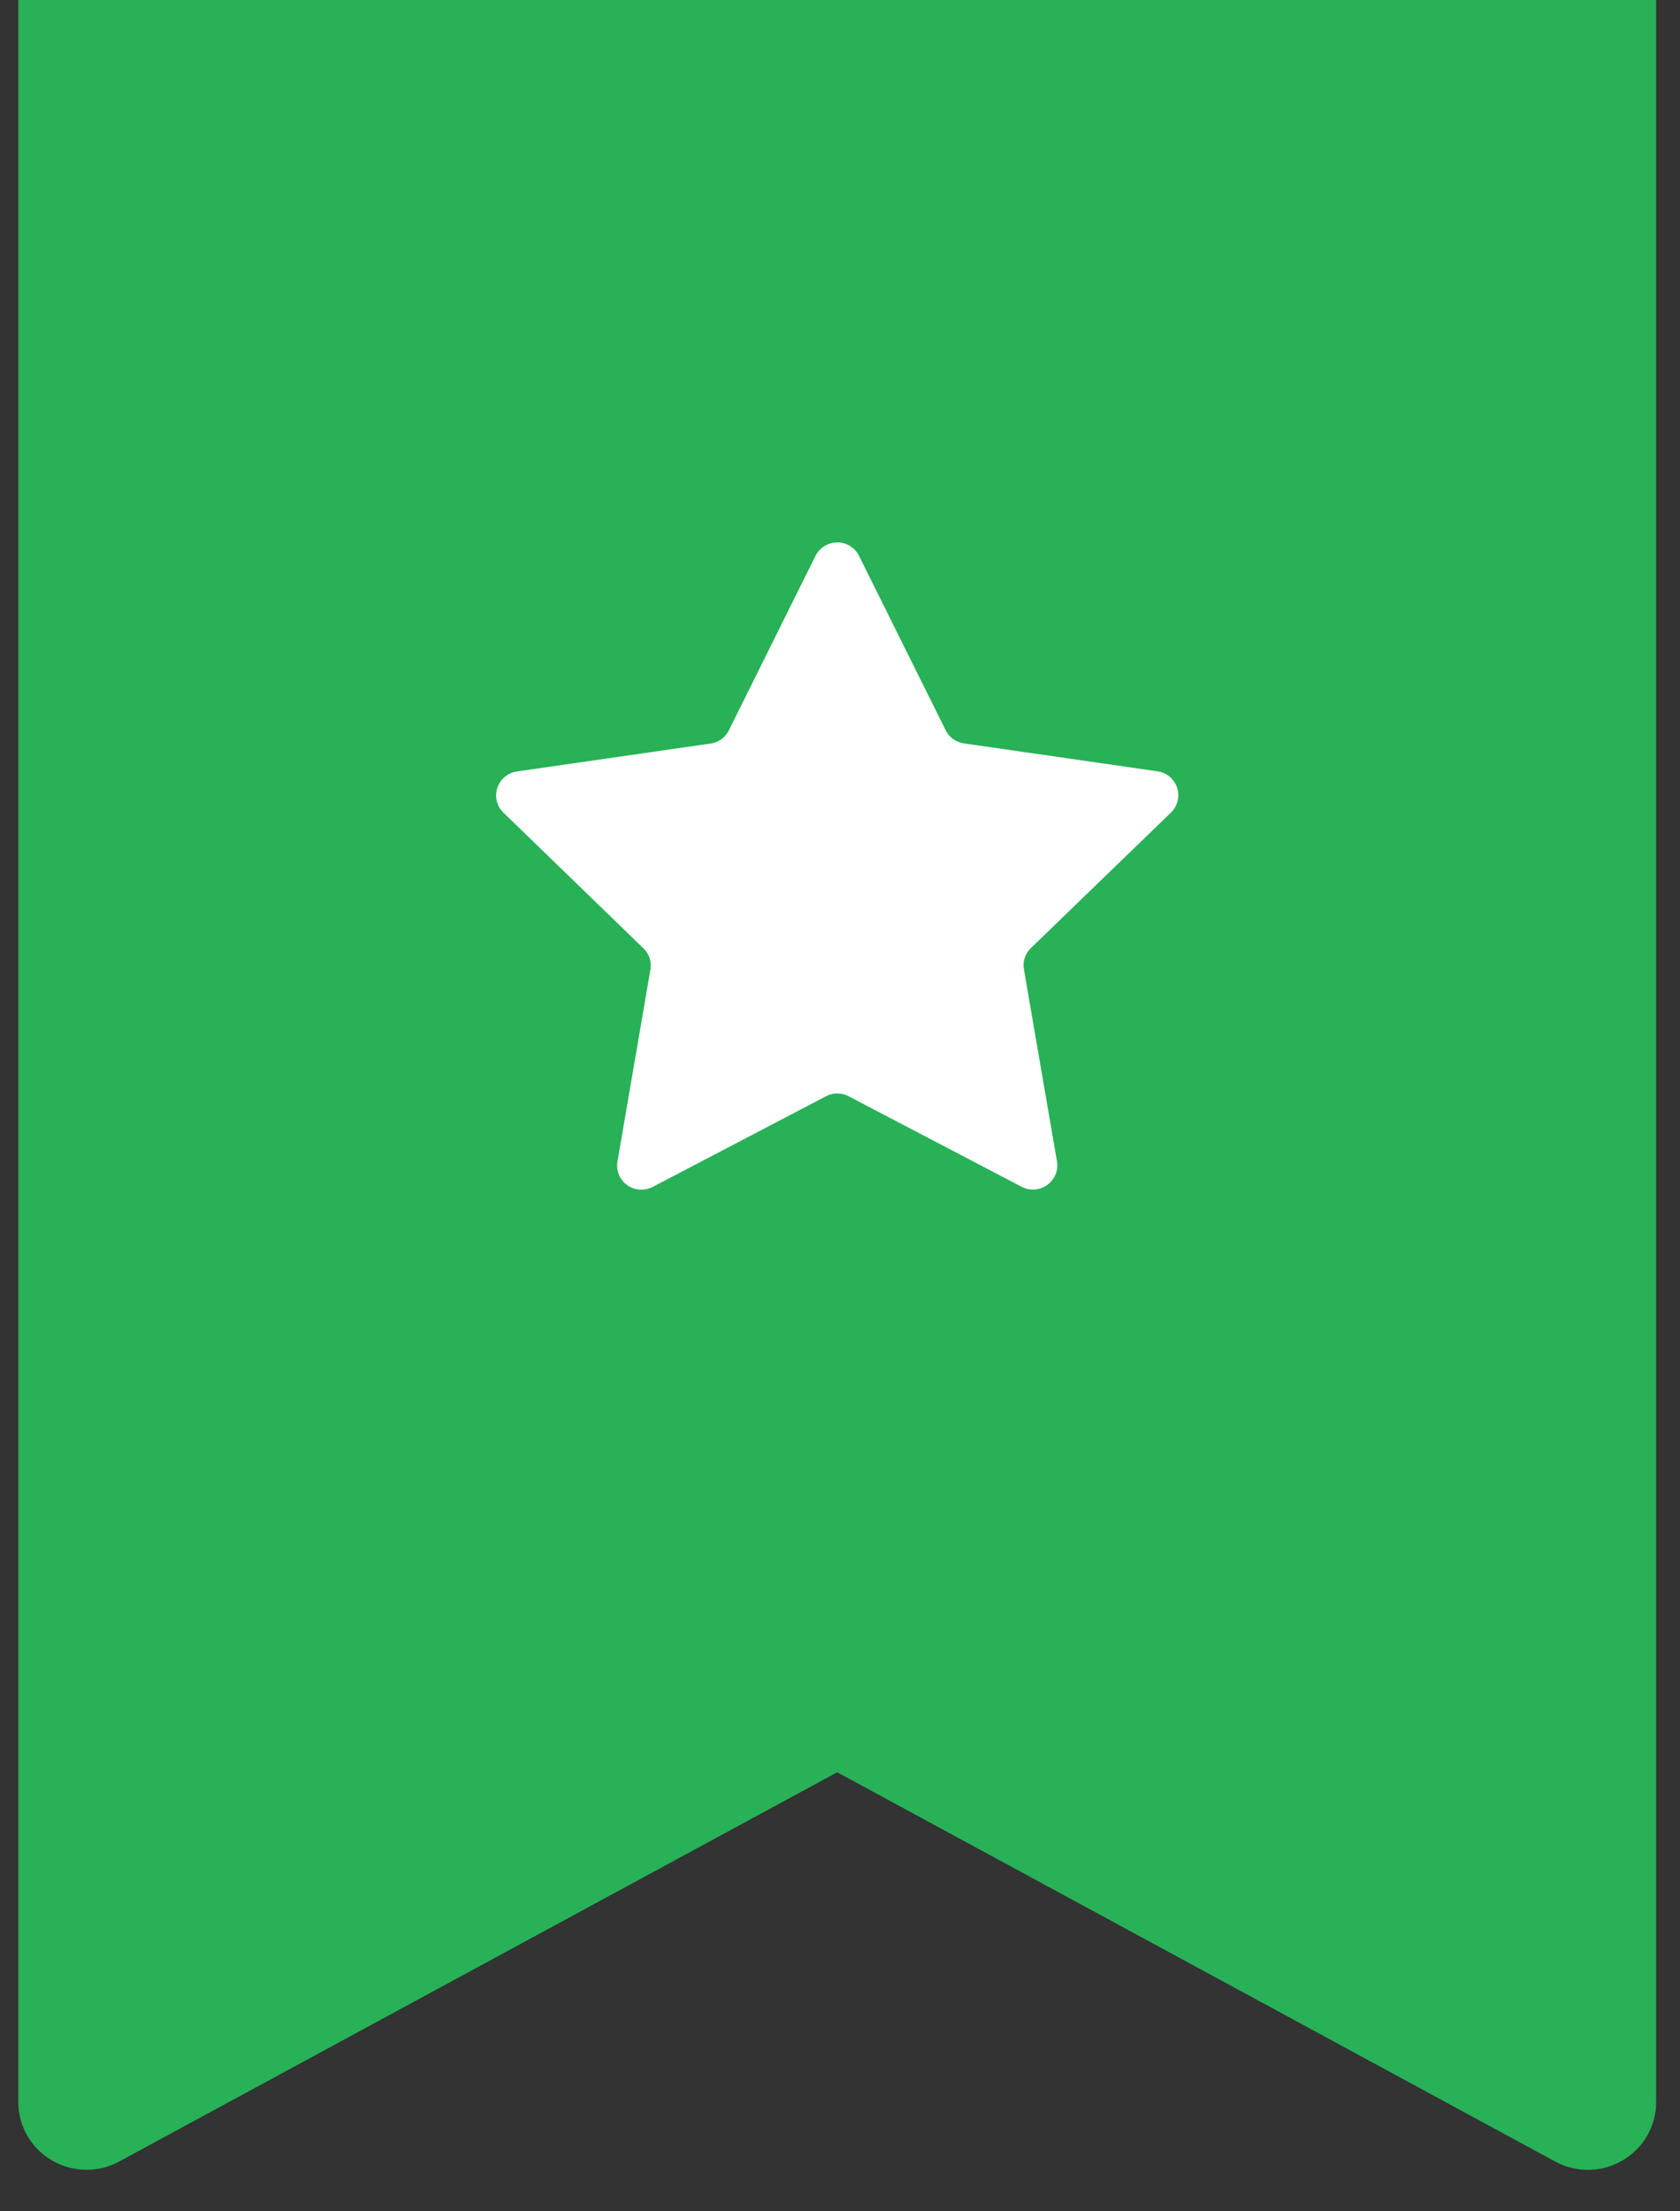
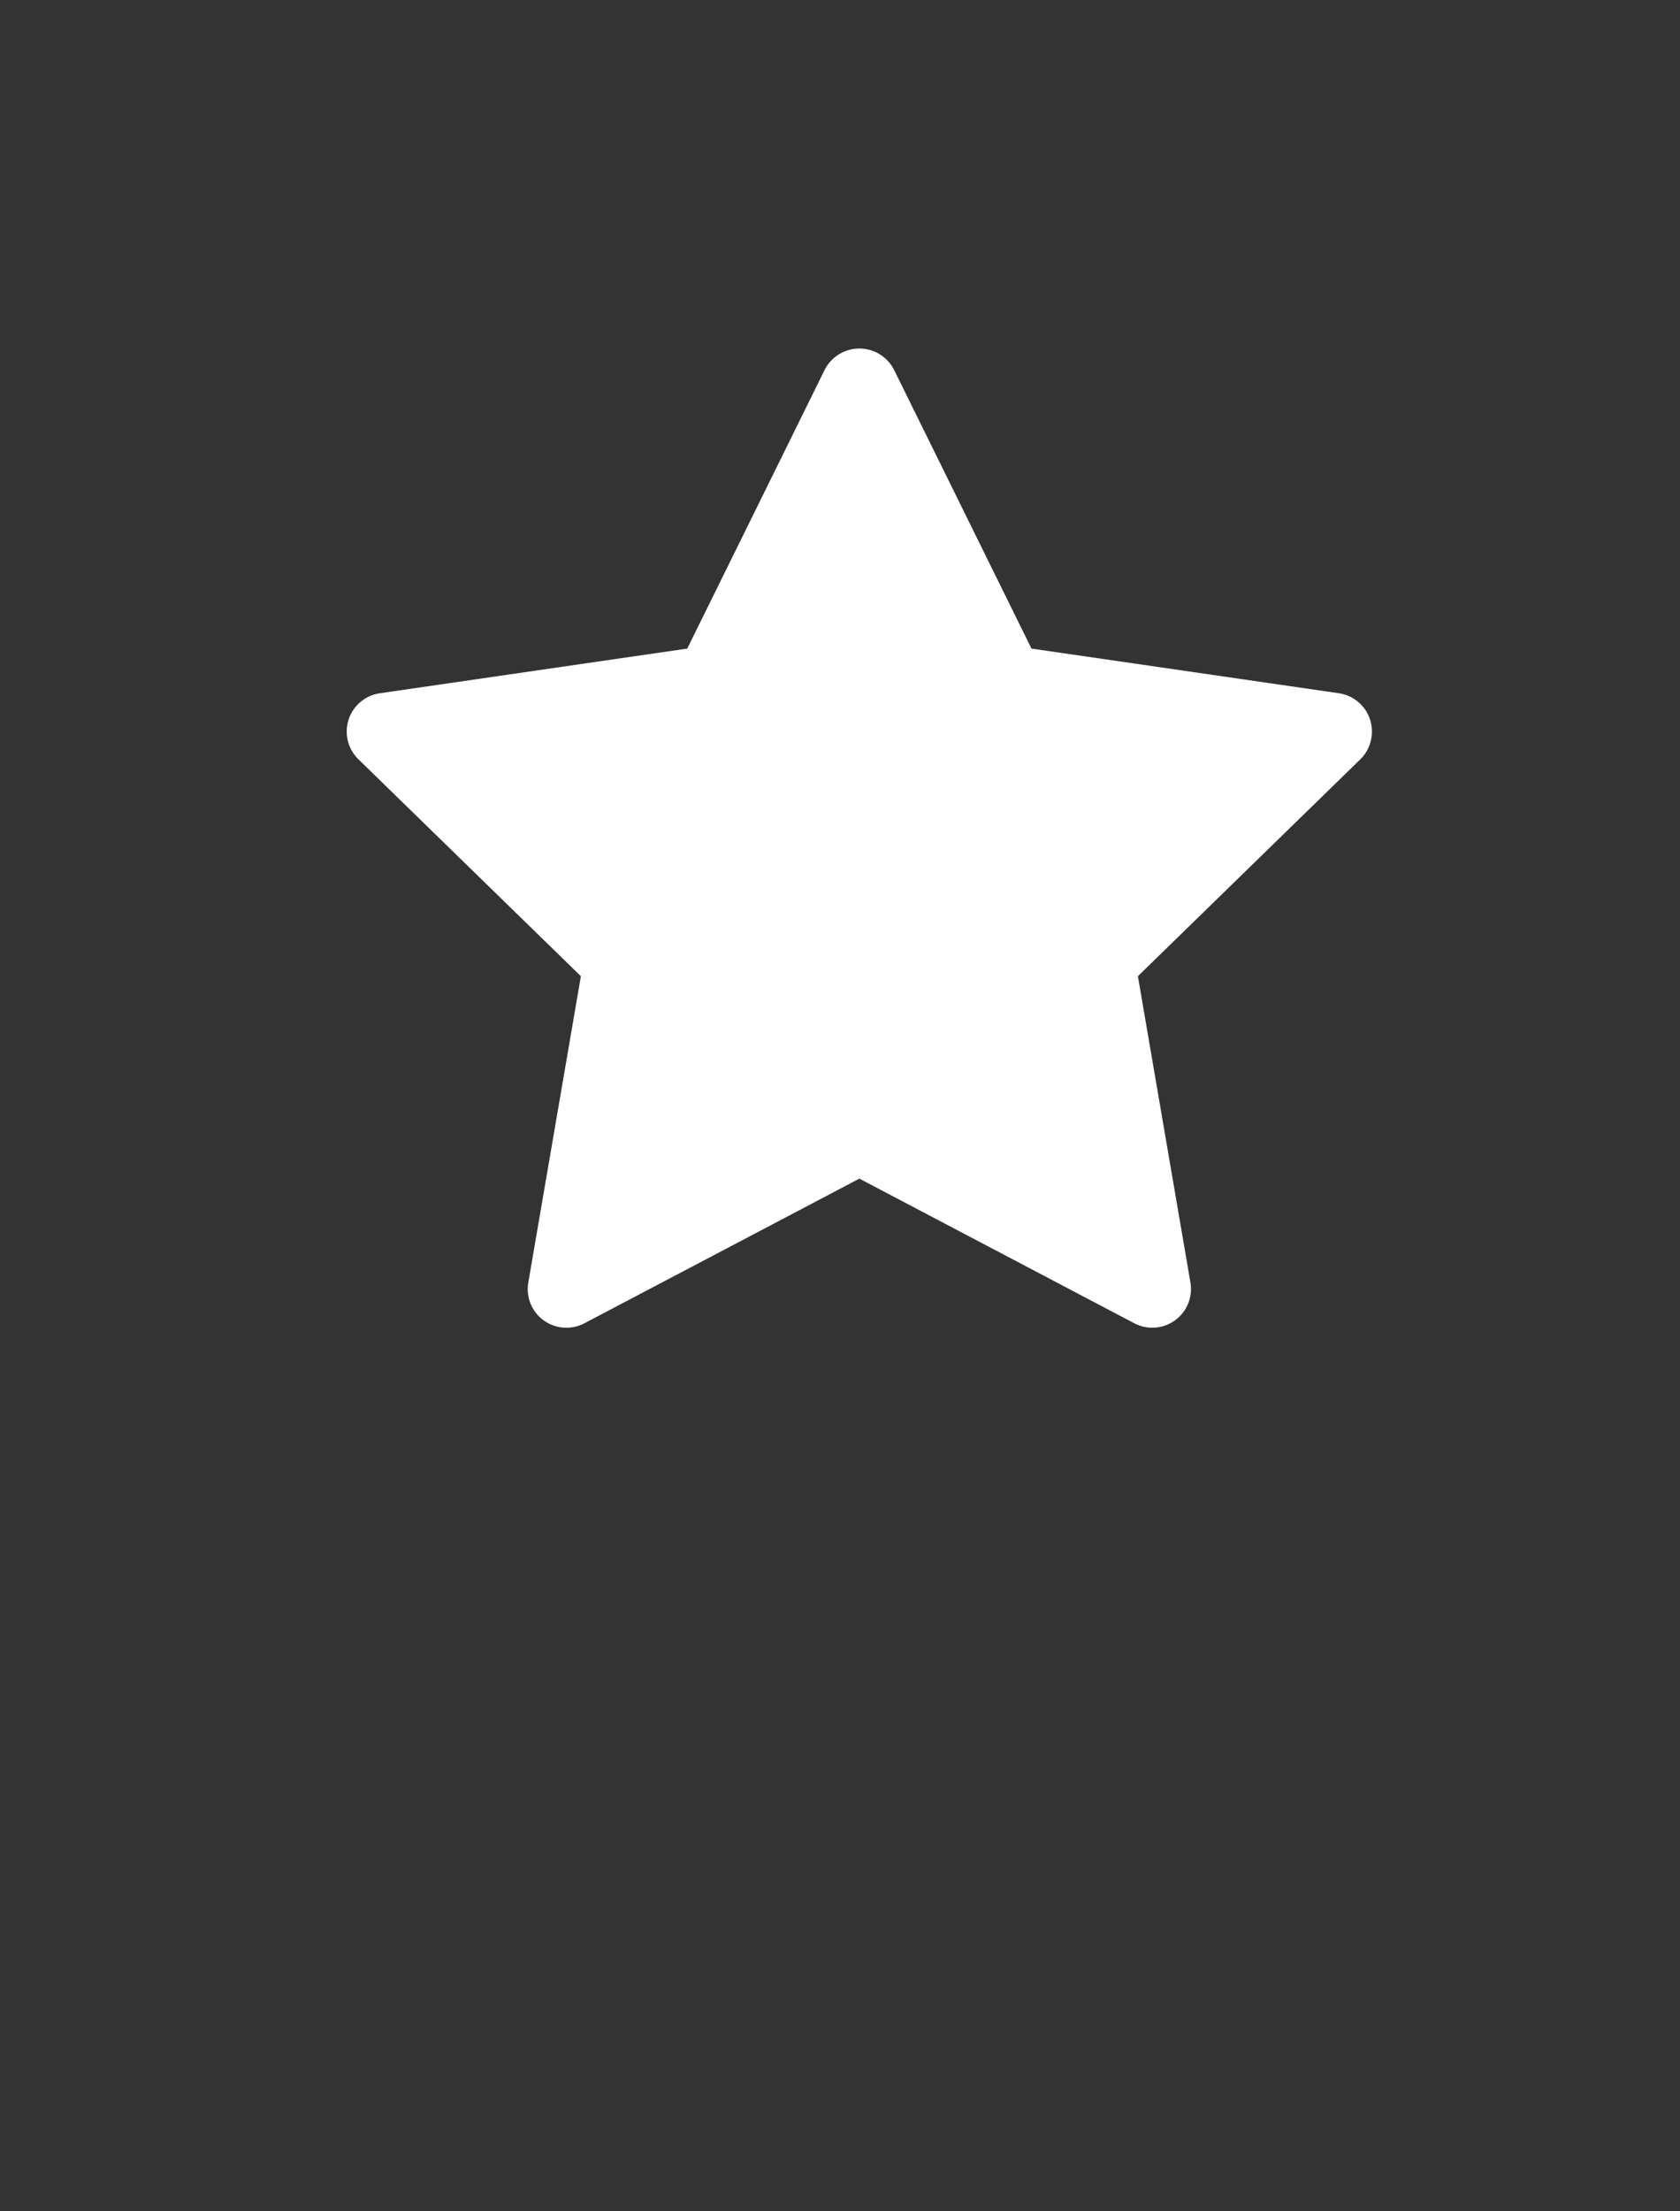
<svg xmlns="http://www.w3.org/2000/svg" width="38" height="50" fill="none">
  <rect width="100%" height="100%" fill="#333333" stroke="none" />
  <path d="M30.283 15.675l-6.952-1.01-3.107-6.3a.88.88 0 00-1.572 0l-3.107 6.3-6.951 1.01a.875.875 0 00-.485 1.495l5.03 4.903-1.189 6.924a.874.874 0 001.27.923l6.218-3.27 6.218 3.27a.875.875 0 001.27-.923l-1.188-6.924 5.03-4.903a.874.874 0 00.254-.501.873.873 0 00-.74-.994z" fill="#fff" />
-   <path fill-rule="evenodd" clip-rule="evenodd" d="M.415 47.527V0H37.46v47.527a1.525 1.525 0 01-.756 1.32 1.551 1.551 0 01-1.529.026l-16.238-8.8-16.239 8.8a1.551 1.551 0 01-2.082-.586 1.525 1.525 0 01-.202-.76zm19.017-34.955a.546.546 0 00-.494-.307.553.553 0 00-.494.307l-1.957 3.94a.546.546 0 01-.414.3l-4.384.632a.55.55 0 00-.44.372.543.543 0 00.137.557l3.168 3.07a.54.54 0 01.157.484l-.744 4.336a.543.543 0 00.502.634.554.554 0 00.295-.06l3.92-2.05a.552.552 0 01.51 0l3.92 2.05a.553.553 0 00.76-.279.542.542 0 00.034-.295l-.747-4.34a.542.542 0 01.154-.484l3.174-3.069a.546.546 0 00-.303-.929l-4.383-.632a.551.551 0 01-.414-.3l-1.957-3.937z" fill="#28B157" />
</svg>